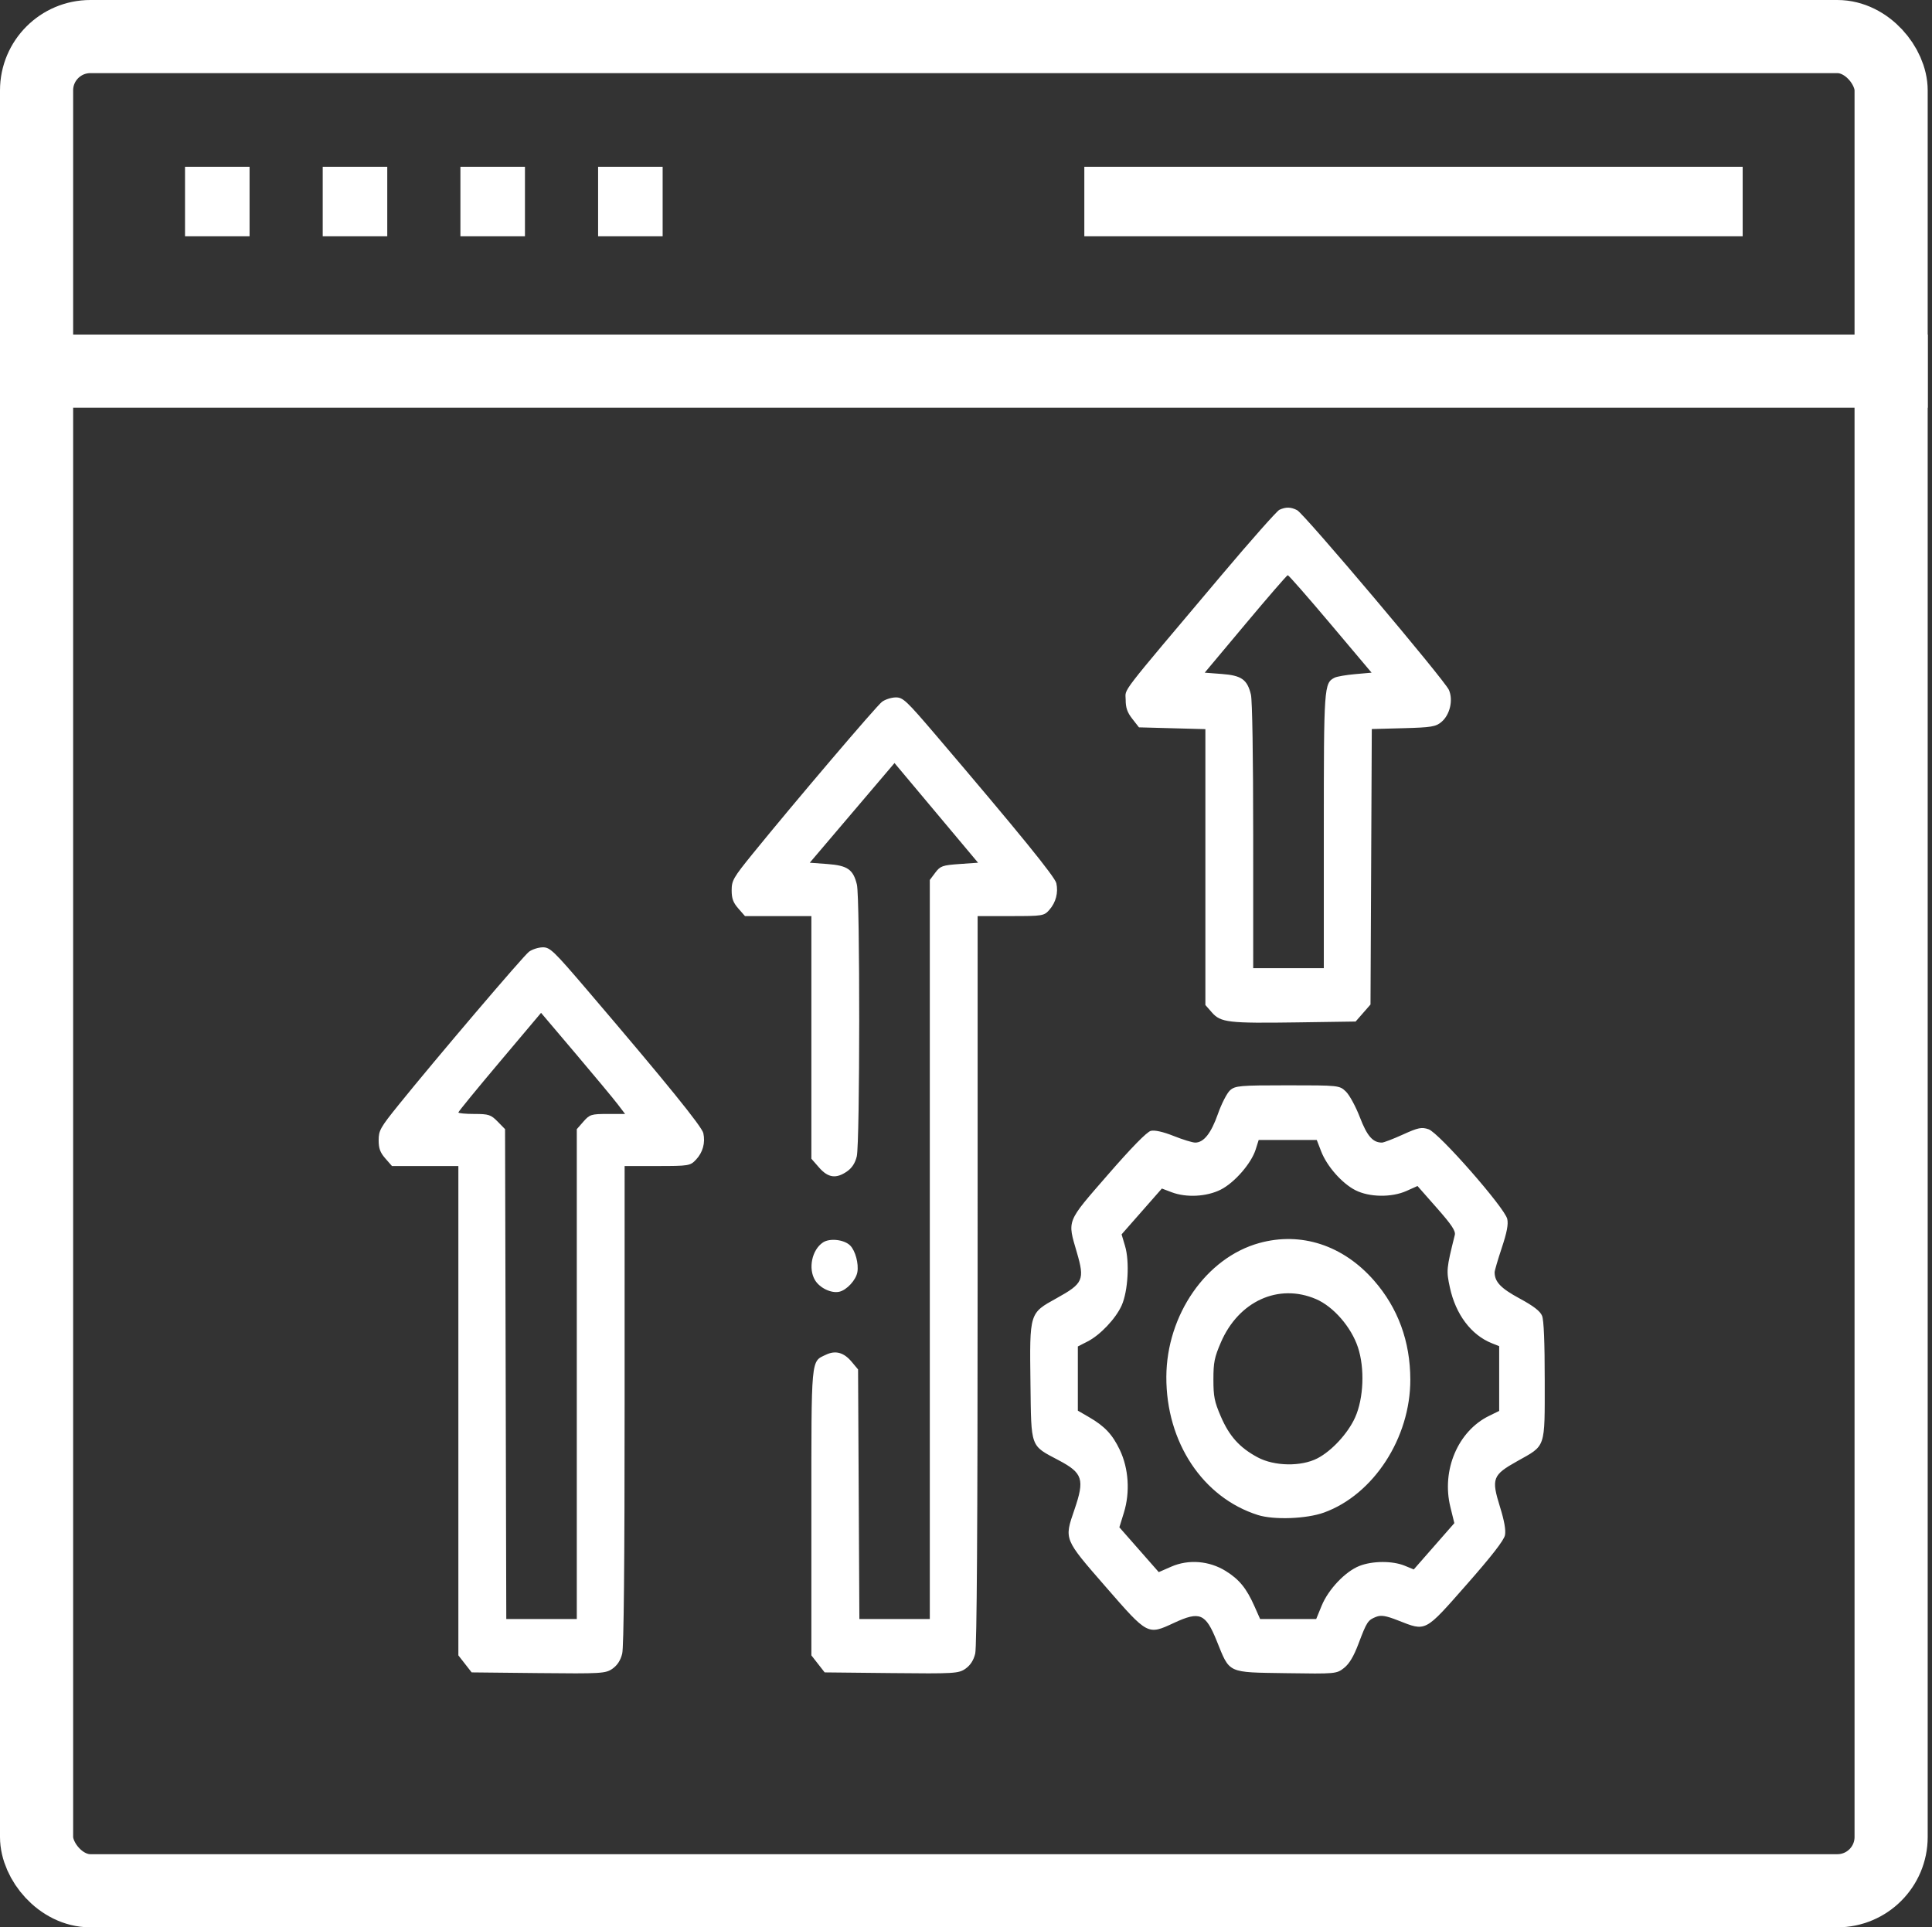
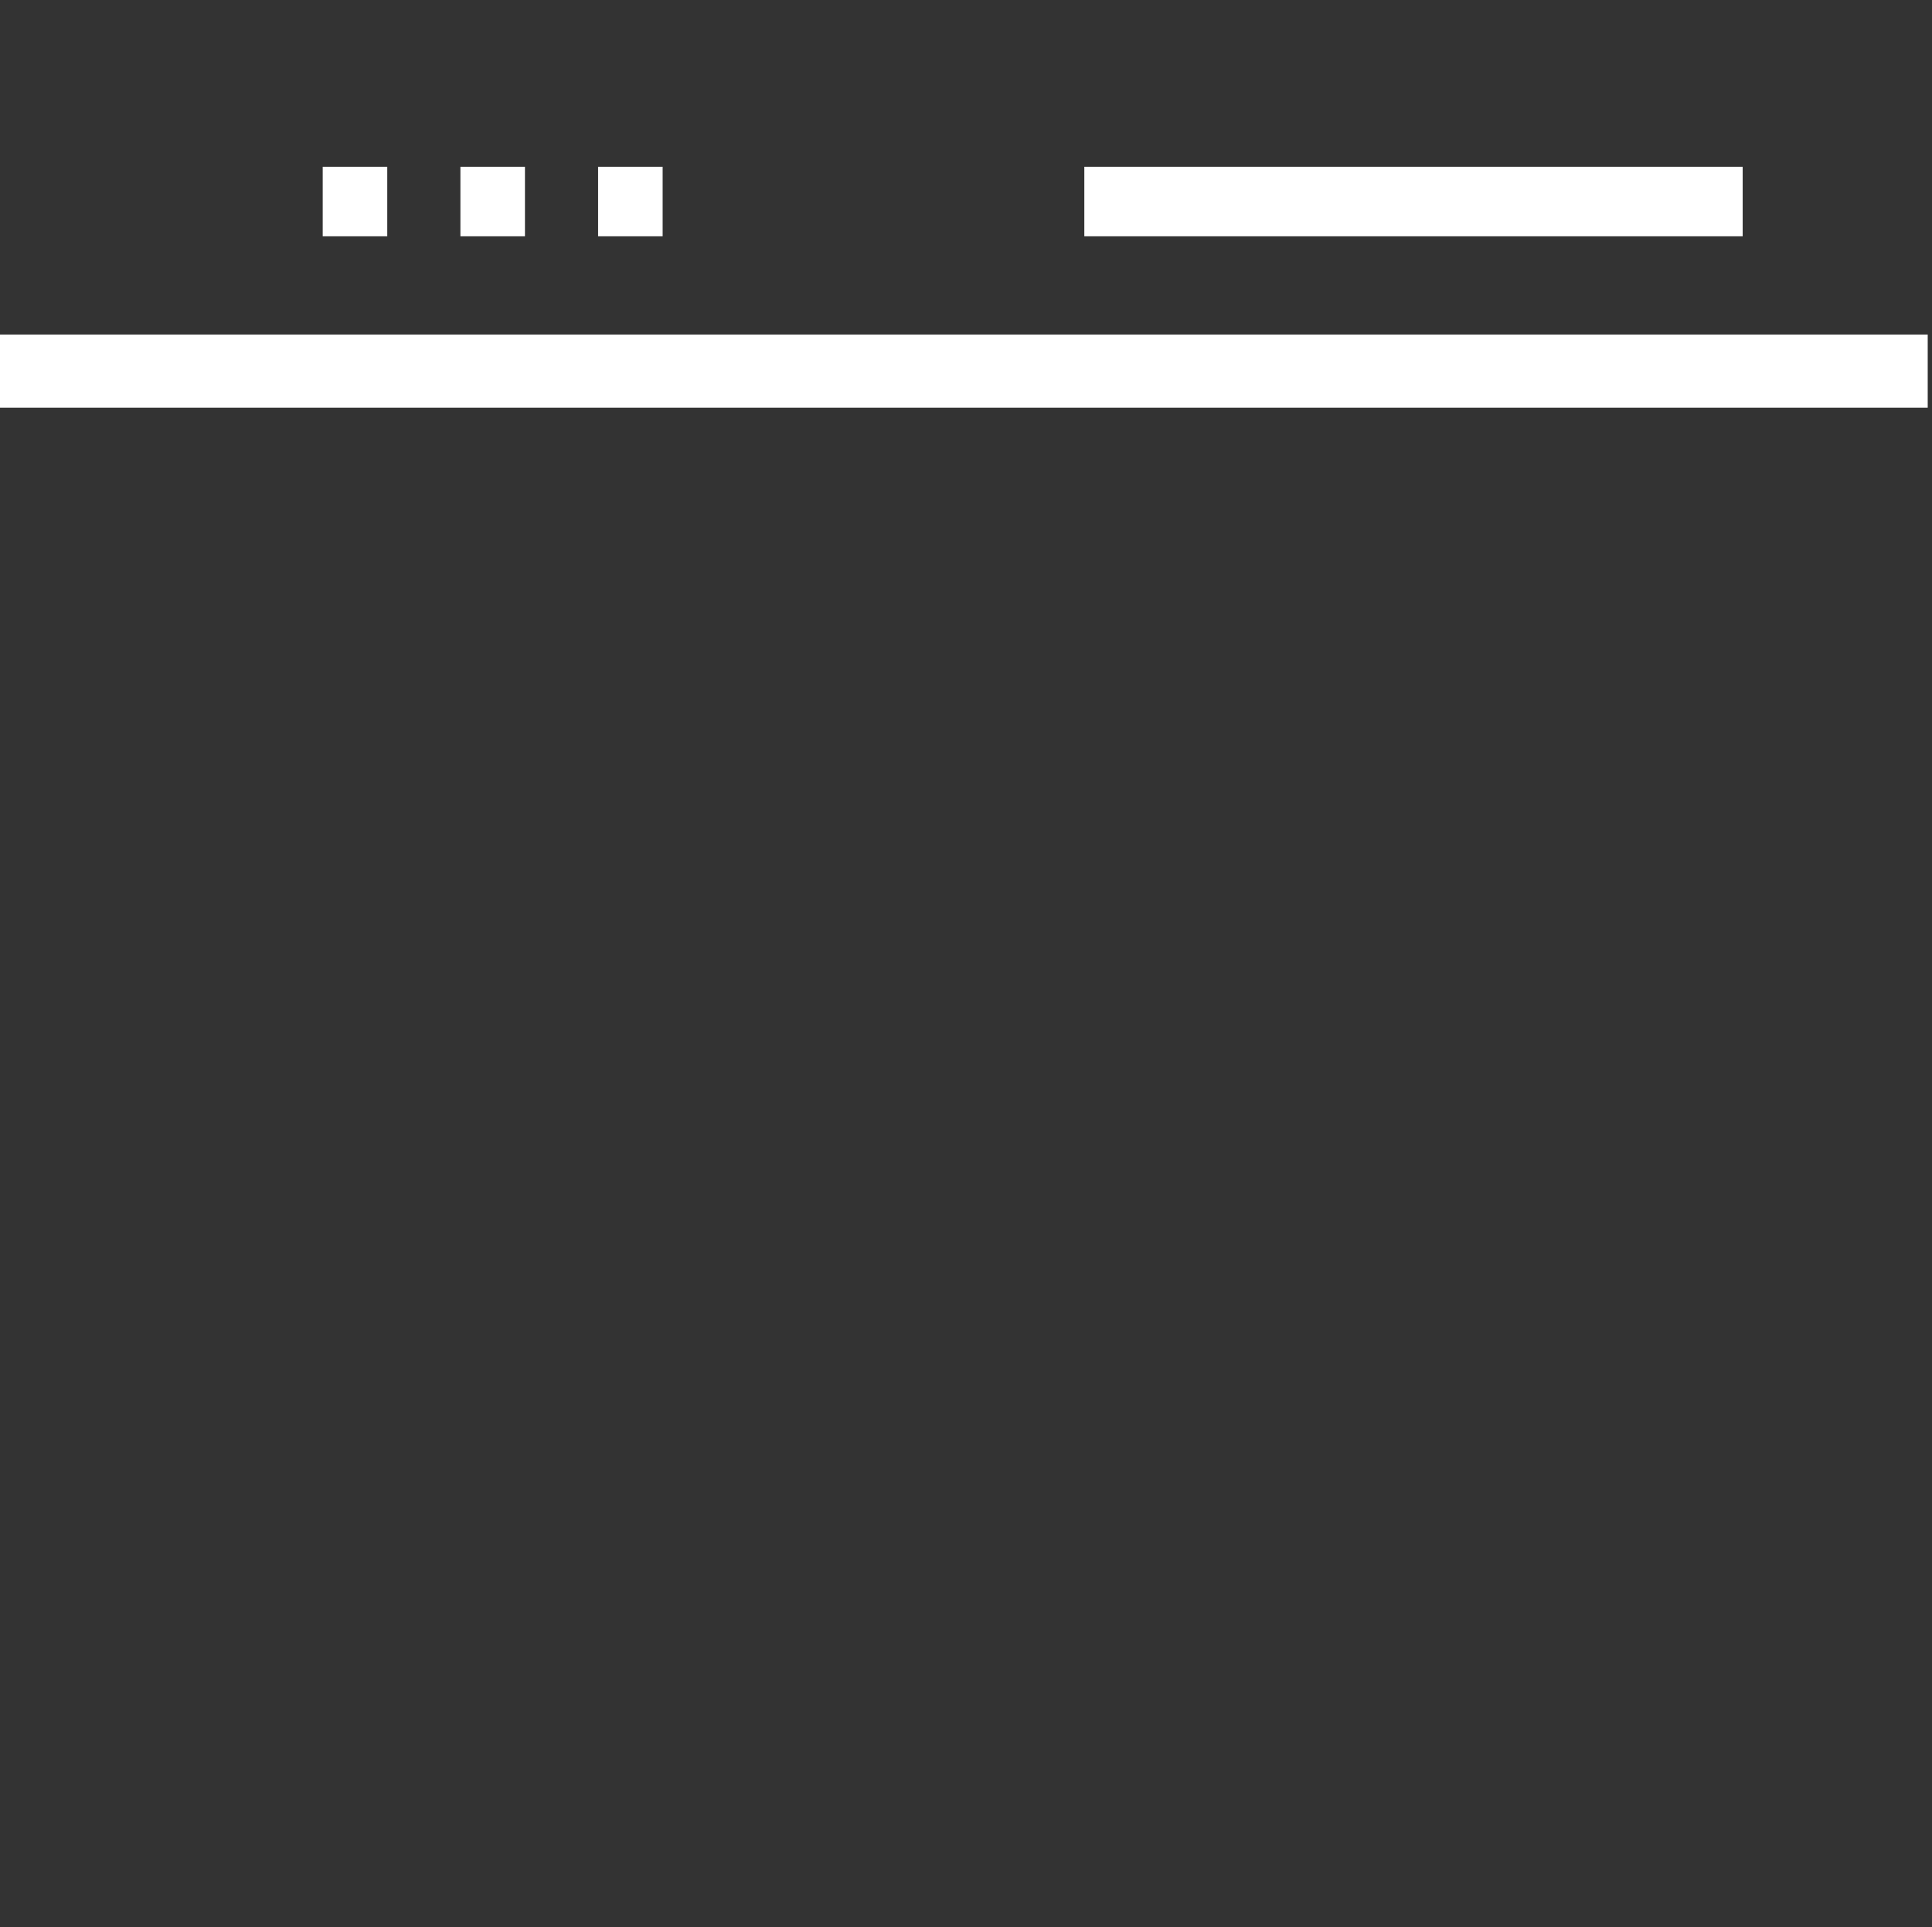
<svg xmlns="http://www.w3.org/2000/svg" width="449" height="448" viewBox="0 0 449 448" fill="none">
  <rect x="0" y="0" width="449" height="448" fill="#333333" stroke="none" />
  <line y1="86.269" x2="448.004" y2="86.269" stroke="white" stroke-width="17" />
-   <rect x="43" y="38.769" width="15" height="16.154" fill="white" />
  <rect x="75" y="38.769" width="15" height="16.154" fill="white" />
  <rect x="107" y="38.769" width="15" height="16.154" fill="white" />
  <rect x="139" y="38.769" width="15" height="16.154" fill="white" />
  <rect x="252" y="38.769" width="153" height="16.154" fill="white" />
-   <rect x="8.5" y="8.5" width="431" height="431" rx="12.5" stroke="white" stroke-width="17" />
-   <path fill-rule="evenodd" clip-rule="evenodd" d="M297.335 118.501C296.753 118.772 290.679 125.63 283.838 133.743C259.528 162.572 261.608 159.868 261.608 162.646C261.608 164.519 261.98 165.593 263.152 167.092L264.695 169.068L272.414 169.277L280.133 169.485V201.548V233.61L281.635 235.327C283.688 237.675 285.452 237.882 301.435 237.649L315.048 237.451L316.777 235.472L318.507 233.495L318.657 201.478L318.807 169.462L326.162 169.265C332.643 169.092 333.696 168.918 335.01 167.8C336.976 166.13 337.761 162.734 336.729 160.367C335.741 158.101 303.114 119.453 301.463 118.593C300.002 117.832 298.832 117.806 297.335 118.501ZM309.194 145.013L318.759 156.36L314.928 156.7C312.82 156.886 310.671 157.259 310.151 157.529C307.705 158.798 307.656 159.494 307.656 193.244V225.045H299.452H291.248L291.245 194.333C291.243 175.725 291.034 162.763 290.713 161.443C289.865 157.953 288.532 157.008 283.971 156.663L279.977 156.36L289.45 145.043C294.66 138.819 299.082 133.713 299.275 133.697C299.47 133.68 303.933 138.773 309.194 145.013ZM204.974 163.137C203.67 164.118 184.496 186.655 174.936 198.442C170.428 204 170.04 204.674 170.04 206.941C170.04 208.857 170.384 209.798 171.587 211.173L173.134 212.942H180.85H188.565V241.142V269.342L190.365 271.4C192.461 273.796 194.328 274.048 196.87 272.276C198.003 271.486 198.741 270.345 199.116 268.799C199.854 265.761 199.88 208.645 199.145 205.62C198.291 202.102 196.974 201.184 192.294 200.839L188.19 200.536L198.037 188.951L207.885 177.366L217.594 188.951L227.303 200.536L222.972 200.839C219.041 201.114 218.522 201.299 217.364 202.84L216.089 204.538V290.435V376.333H207.904H199.72L199.568 347.325L199.416 318.317L197.912 316.522C196.102 314.364 194.168 313.838 191.943 314.901C188.422 316.583 188.565 315.023 188.565 351.647V384.786L190.109 386.762L191.653 388.739L207.179 388.902C221.836 389.057 222.8 388.999 224.393 387.875C225.521 387.078 226.265 385.921 226.639 384.383C227.019 382.819 227.199 355.005 227.201 297.512L227.204 212.942H234.902C242.336 212.942 242.645 212.892 243.879 211.481C245.389 209.755 245.978 207.502 245.495 205.301C245.17 203.82 236.85 193.589 217.62 171.021C210.622 162.809 209.851 162.083 208.149 162.111C207.13 162.128 205.701 162.59 204.974 163.137ZM122.933 221.231C121.603 222.232 101.267 246.125 92.631 256.833C88.392 262.091 88 262.784 88 265.038C88 266.951 88.345 267.892 89.547 269.268L91.094 271.037H98.81H106.525V327.911V384.786L108.069 386.762L109.613 388.739L125.139 388.902C139.795 389.057 140.759 388.999 142.352 387.875C143.481 387.078 144.225 385.921 144.599 384.383C144.972 382.845 145.159 363.664 145.16 326.559L145.164 271.037H152.761C160.06 271.037 160.412 270.979 161.738 269.575C163.332 267.886 163.952 265.659 163.456 263.401C163.119 261.867 154.867 251.692 136.628 230.323C128.619 220.94 127.821 220.172 126.109 220.203C125.09 220.221 123.661 220.684 122.933 221.231ZM143.544 256.664L145.273 258.934H141.208C137.421 258.934 137.037 259.055 135.596 260.702L134.048 262.471V319.402V376.333H125.855H117.662L117.519 319.399L117.376 262.465L115.647 260.699C114.087 259.105 113.558 258.934 110.222 258.934C108.189 258.934 106.525 258.776 106.525 258.583C106.525 258.39 110.85 253.102 116.135 246.832L125.743 235.432L133.78 244.913C138.2 250.128 142.594 255.416 143.544 256.664ZM285.863 253.441C285.151 254.081 283.882 256.553 283.044 258.934C281.459 263.436 279.752 265.59 277.772 265.59C277.135 265.59 274.873 264.896 272.747 264.047C270.338 263.084 268.344 262.638 267.451 262.862C266.534 263.092 262.946 266.759 257.462 273.071C247.747 284.252 248.044 283.508 250.266 291.136C252.119 297.498 251.749 298.334 245.566 301.758C239.202 305.282 239.275 305.046 239.481 321.564C239.67 336.699 239.381 335.912 246.046 339.435C251.65 342.396 252.116 343.863 249.699 350.917C247.306 357.897 247.195 357.624 256.982 368.867C266.79 380.135 266.698 380.087 272.824 377.241C278.827 374.452 280.18 375.021 282.766 381.417C285.858 389.065 285.091 388.707 298.858 388.922C310.372 389.1 310.628 389.077 312.354 387.711C313.575 386.745 314.604 385.021 315.714 382.082C317.643 376.973 317.893 376.59 319.794 375.833C320.959 375.369 322.076 375.55 324.923 376.669C331.482 379.243 331.019 379.485 340.81 368.365C346.669 361.71 349.533 358.022 349.76 356.835C349.986 355.659 349.611 353.532 348.612 350.314C346.547 343.671 346.849 342.869 352.621 339.637C359.322 335.883 358.997 336.836 358.997 320.923C358.997 311.934 358.791 306.885 358.382 305.858C357.95 304.774 356.387 303.568 353.142 301.815C348.786 299.463 347.353 297.956 347.353 295.729C347.353 295.362 348.099 292.815 349.012 290.069C350.213 286.452 350.566 284.602 350.293 283.352C349.732 280.784 334.42 263.321 332.005 262.494C330.39 261.94 329.596 262.103 326.031 263.723C323.77 264.75 321.58 265.59 321.164 265.59C319.036 265.59 317.718 264.076 316.035 259.699C315.08 257.214 313.62 254.528 312.79 253.729C311.293 252.289 311.178 252.277 299.218 252.277C288.118 252.277 287.053 252.369 285.863 253.441ZM307.048 267.647C308.384 271.098 311.88 275.065 314.987 276.652C318.222 278.306 323.413 278.381 326.878 276.826L329.428 275.682L333.913 280.773C337.374 284.7 338.33 286.139 338.097 287.073C336.135 294.952 336.101 295.314 336.959 299.291C338.306 305.529 341.911 310.32 346.695 312.226L348.412 312.911V320.437V327.964L346.046 329.123C338.827 332.661 334.971 341.744 337.066 350.277L337.991 354.048L333.277 359.428L328.563 364.808L326.446 363.94C323.617 362.781 318.994 362.8 315.958 363.983C312.674 365.263 308.718 369.423 307.153 373.244L305.887 376.333H299.371H292.854L291.551 373.394C289.688 369.19 288.018 367.139 284.861 365.174C281.033 362.792 276.216 362.407 272.201 364.163L269.297 365.433L264.719 360.224L260.142 355.015L261.196 351.604C262.662 346.863 262.304 341.349 260.253 337.039C258.534 333.429 256.74 331.52 253.063 329.39L250.493 327.9V320.438V312.976L252.742 311.829C255.688 310.328 259.303 306.506 260.677 303.44C262.155 300.145 262.547 293.259 261.464 289.626L260.659 286.923L265.34 281.596L270.021 276.268L272.298 277.132C275.702 278.423 280.426 278.174 283.687 276.533C286.894 274.917 290.791 270.448 291.814 267.214L292.519 264.985H299.269H306.018L307.048 267.647ZM191.27 288.792C188.69 290.495 187.771 294.887 189.429 297.593C190.537 299.402 193.192 300.667 195.037 300.264C196.781 299.882 198.949 297.529 199.258 295.681C199.586 293.722 198.793 290.766 197.613 289.545C196.253 288.138 192.87 287.737 191.27 288.792ZM292.642 288.941C280.331 292.348 271.12 305.62 271.06 320.036C270.997 335.216 279.517 348.087 292.32 352.155C296.041 353.336 303.632 353.057 307.694 351.587C319.215 347.421 327.788 334.218 327.761 320.683C327.744 311.792 324.898 304.03 319.315 297.647C312.136 289.44 302.365 286.25 292.642 288.941ZM305.826 301.961C309.89 303.7 314.031 308.464 315.593 313.198C317.196 318.058 316.915 325.048 314.939 329.458C313.279 333.163 309.504 337.263 306.161 338.989C302.388 340.938 296.159 340.831 292.282 338.753C288.097 336.508 285.7 333.849 283.724 329.26C282.236 325.806 281.999 324.624 281.999 320.659C281.999 316.689 282.236 315.514 283.732 312.039C287.857 302.458 297.116 298.235 305.826 301.961Z" fill="white" />
</svg>